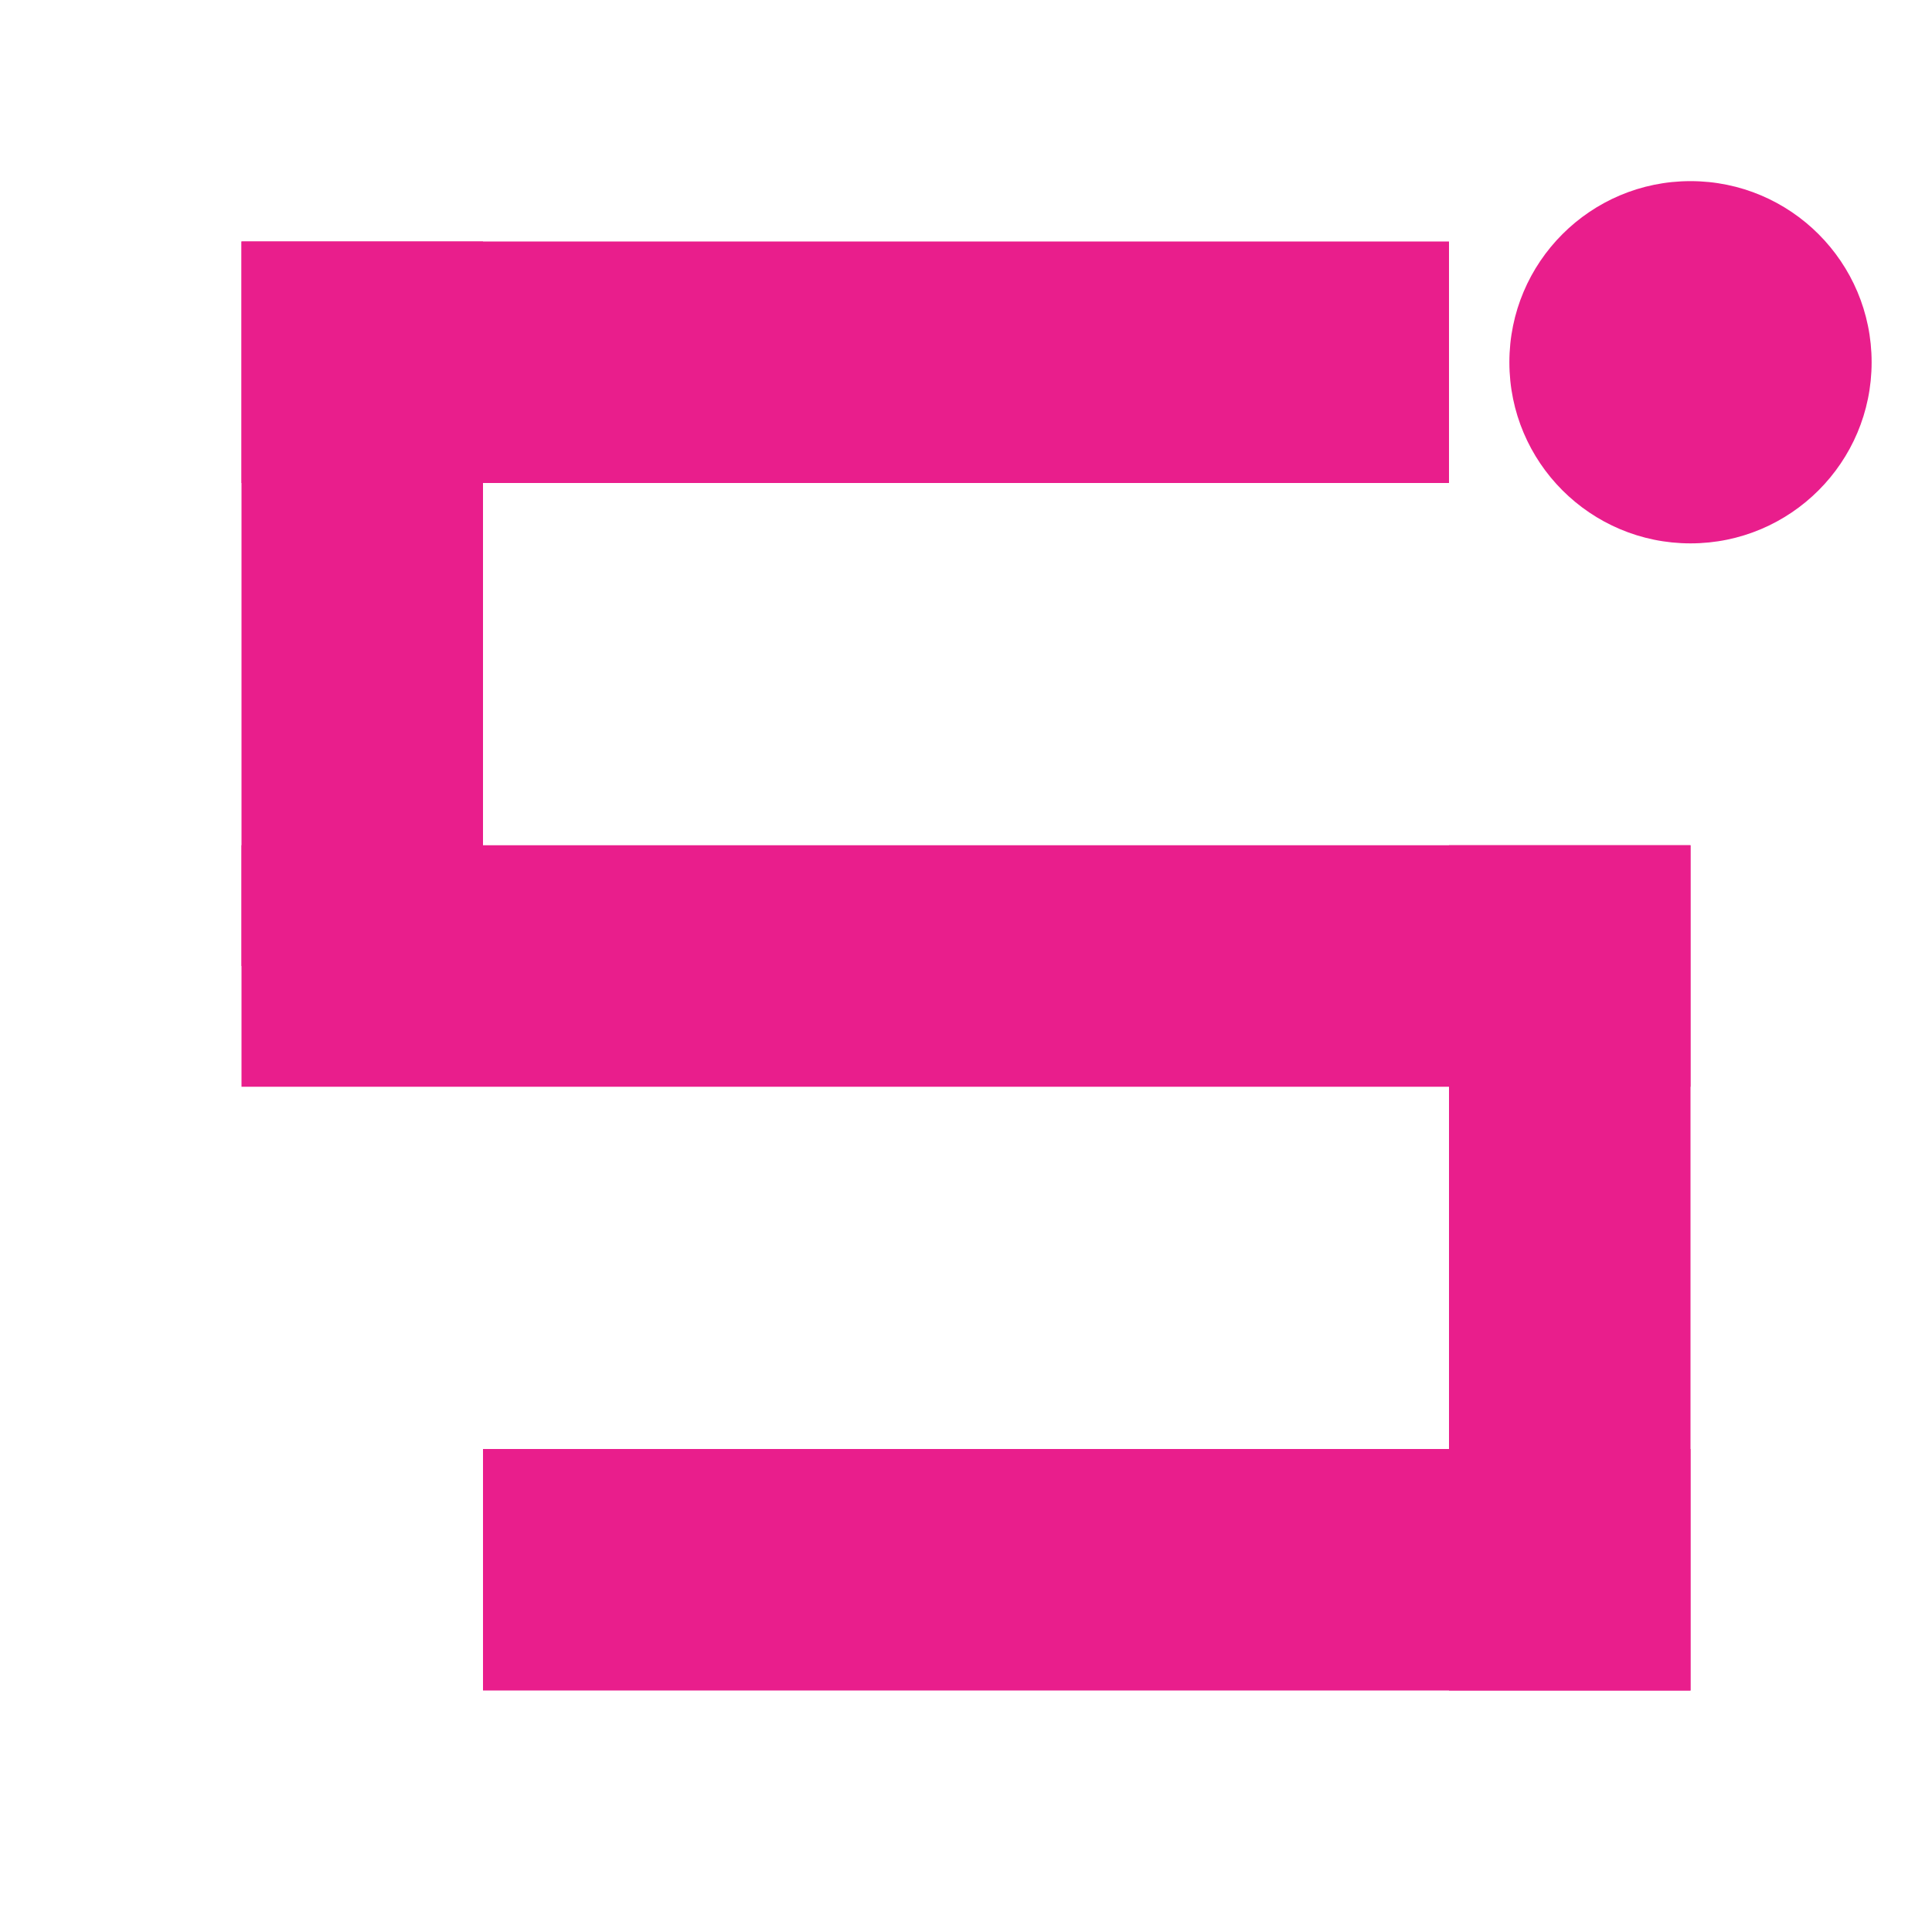
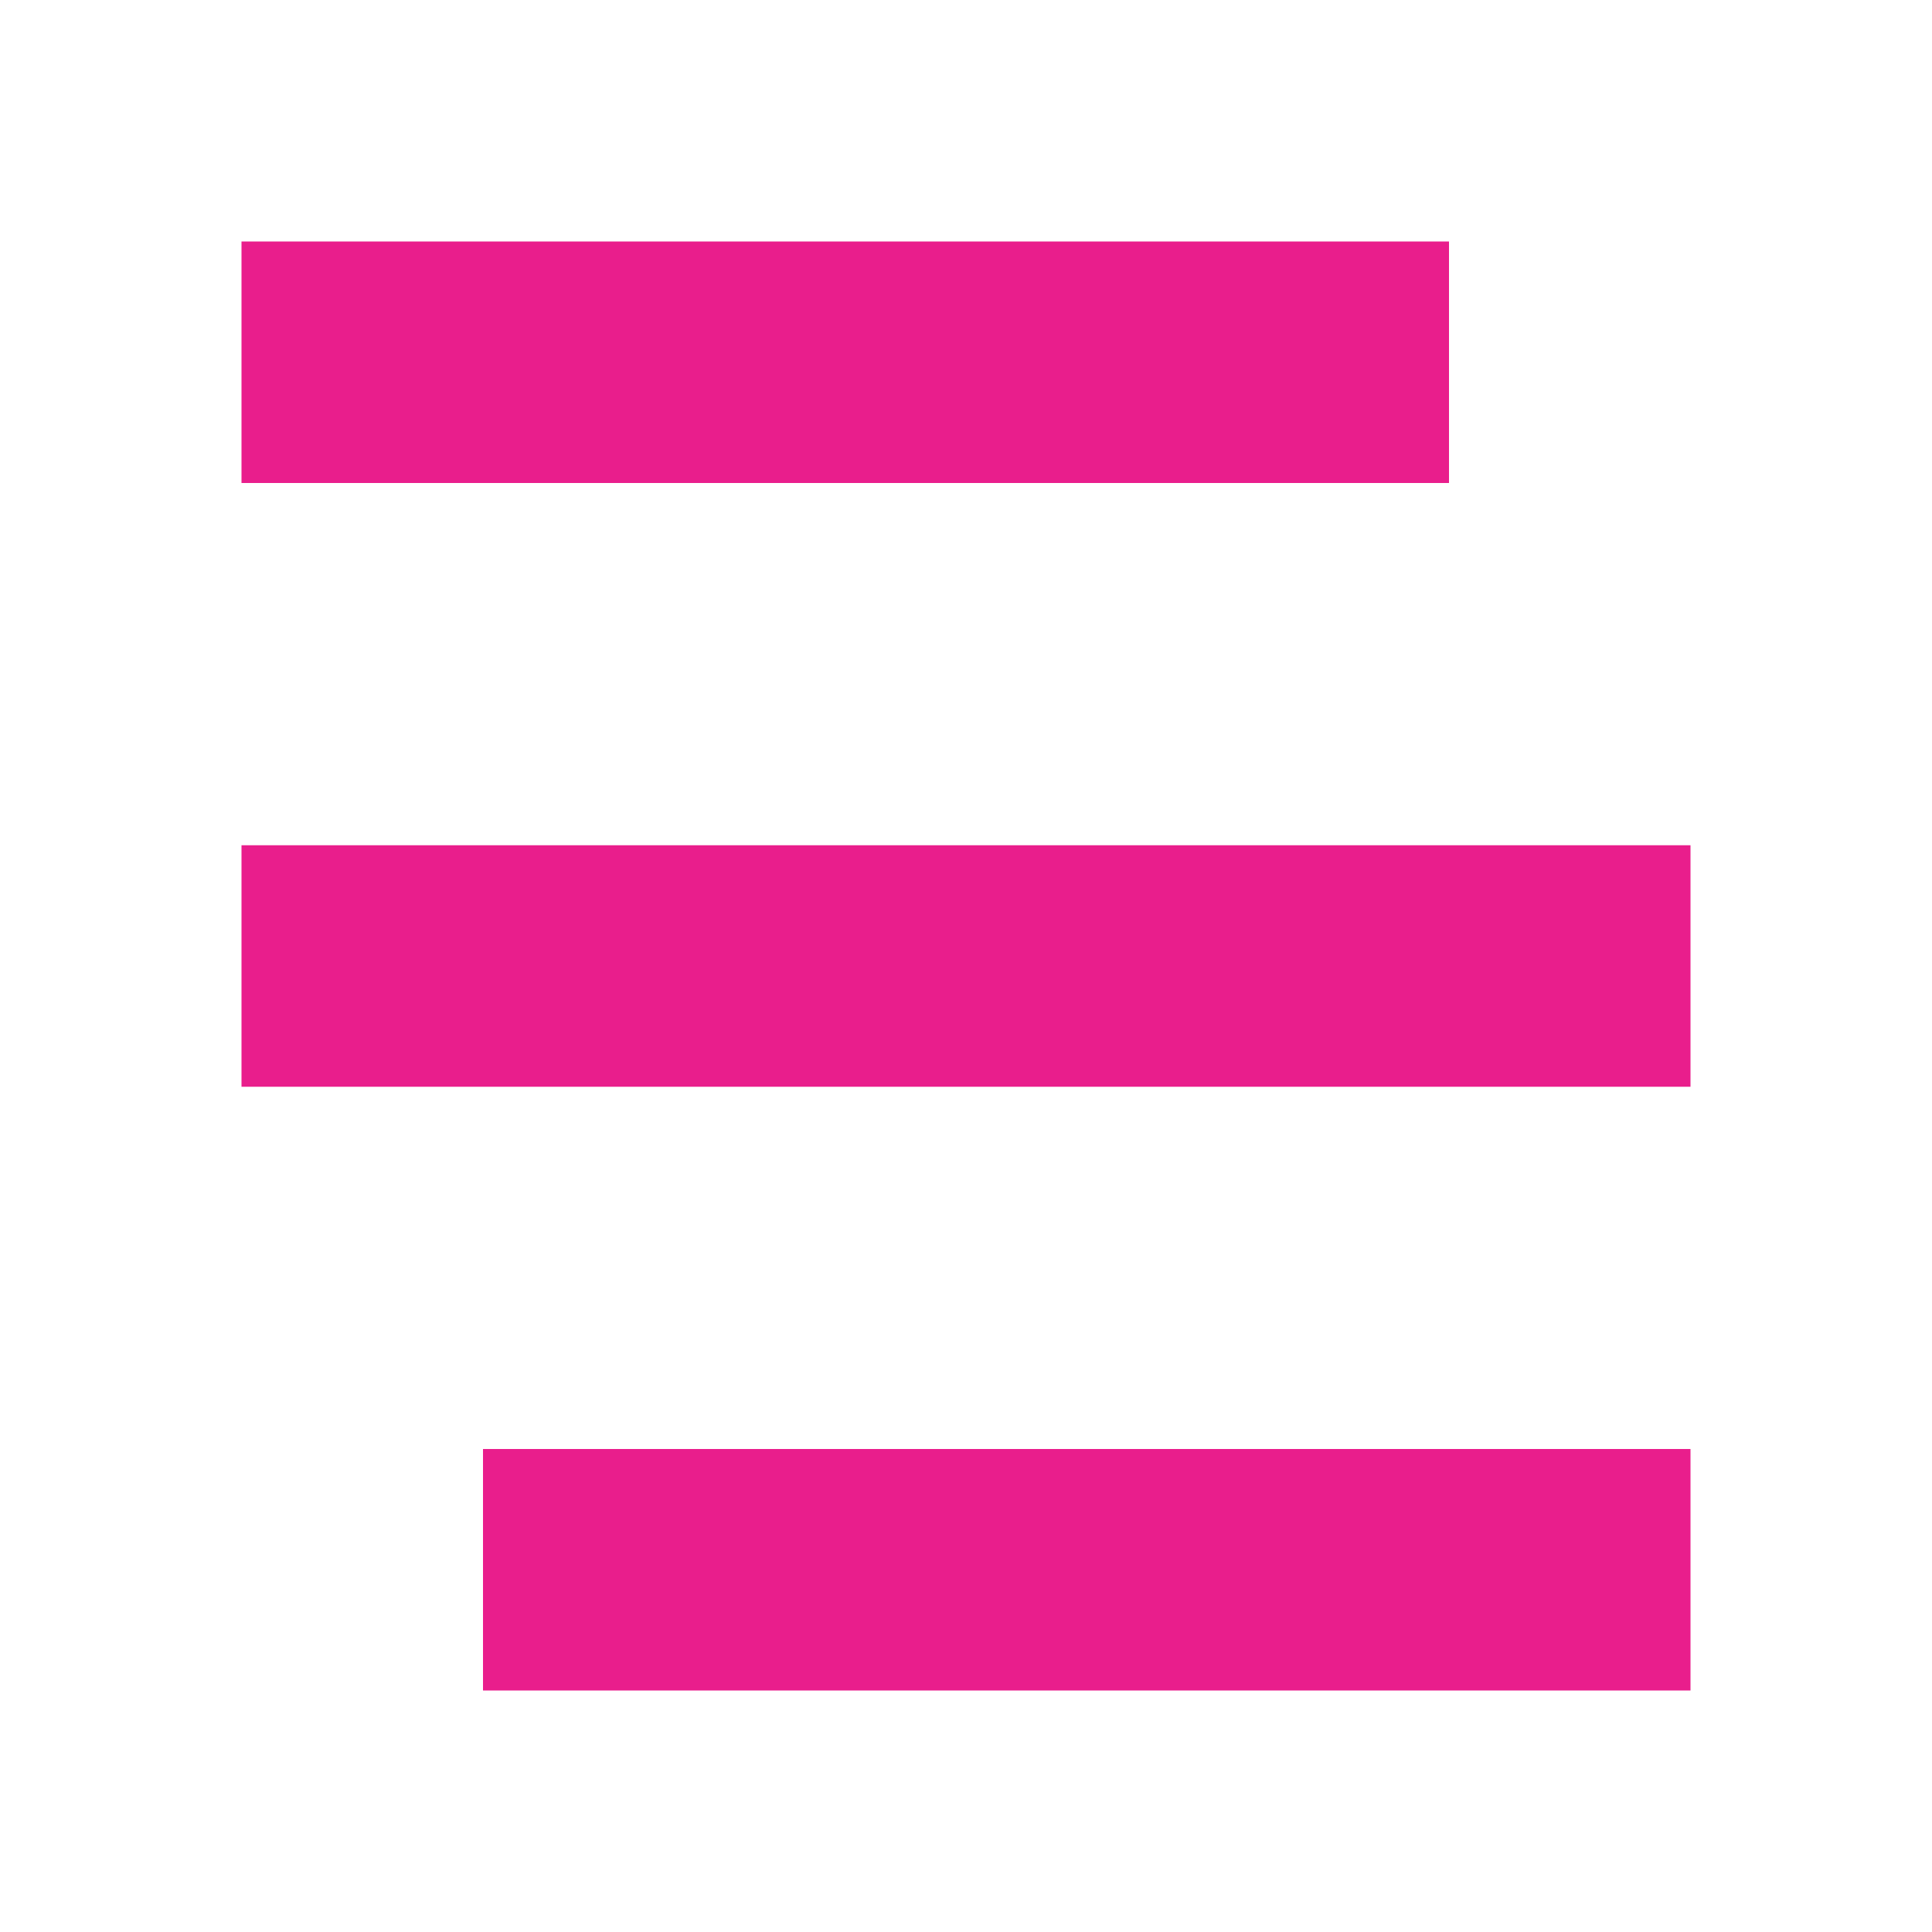
<svg xmlns="http://www.w3.org/2000/svg" viewBox="0 0 32 32" width="32" height="32">
-   <rect width="32" height="32" fill="white" />
  <rect x="4" y="4" width="20" height="4" fill="#E91E8C" />
-   <rect x="4" y="4" width="4" height="12" fill="#E91E8C" />
  <rect x="4" y="14" width="24" height="4" fill="#E91E8C" />
-   <rect x="24" y="14" width="4" height="14" fill="#E91E8C" />
  <rect x="8" y="24" width="20" height="4" fill="#E91E8C" />
-   <circle cx="28" cy="6" r="3" fill="#E91E8C" />
</svg>